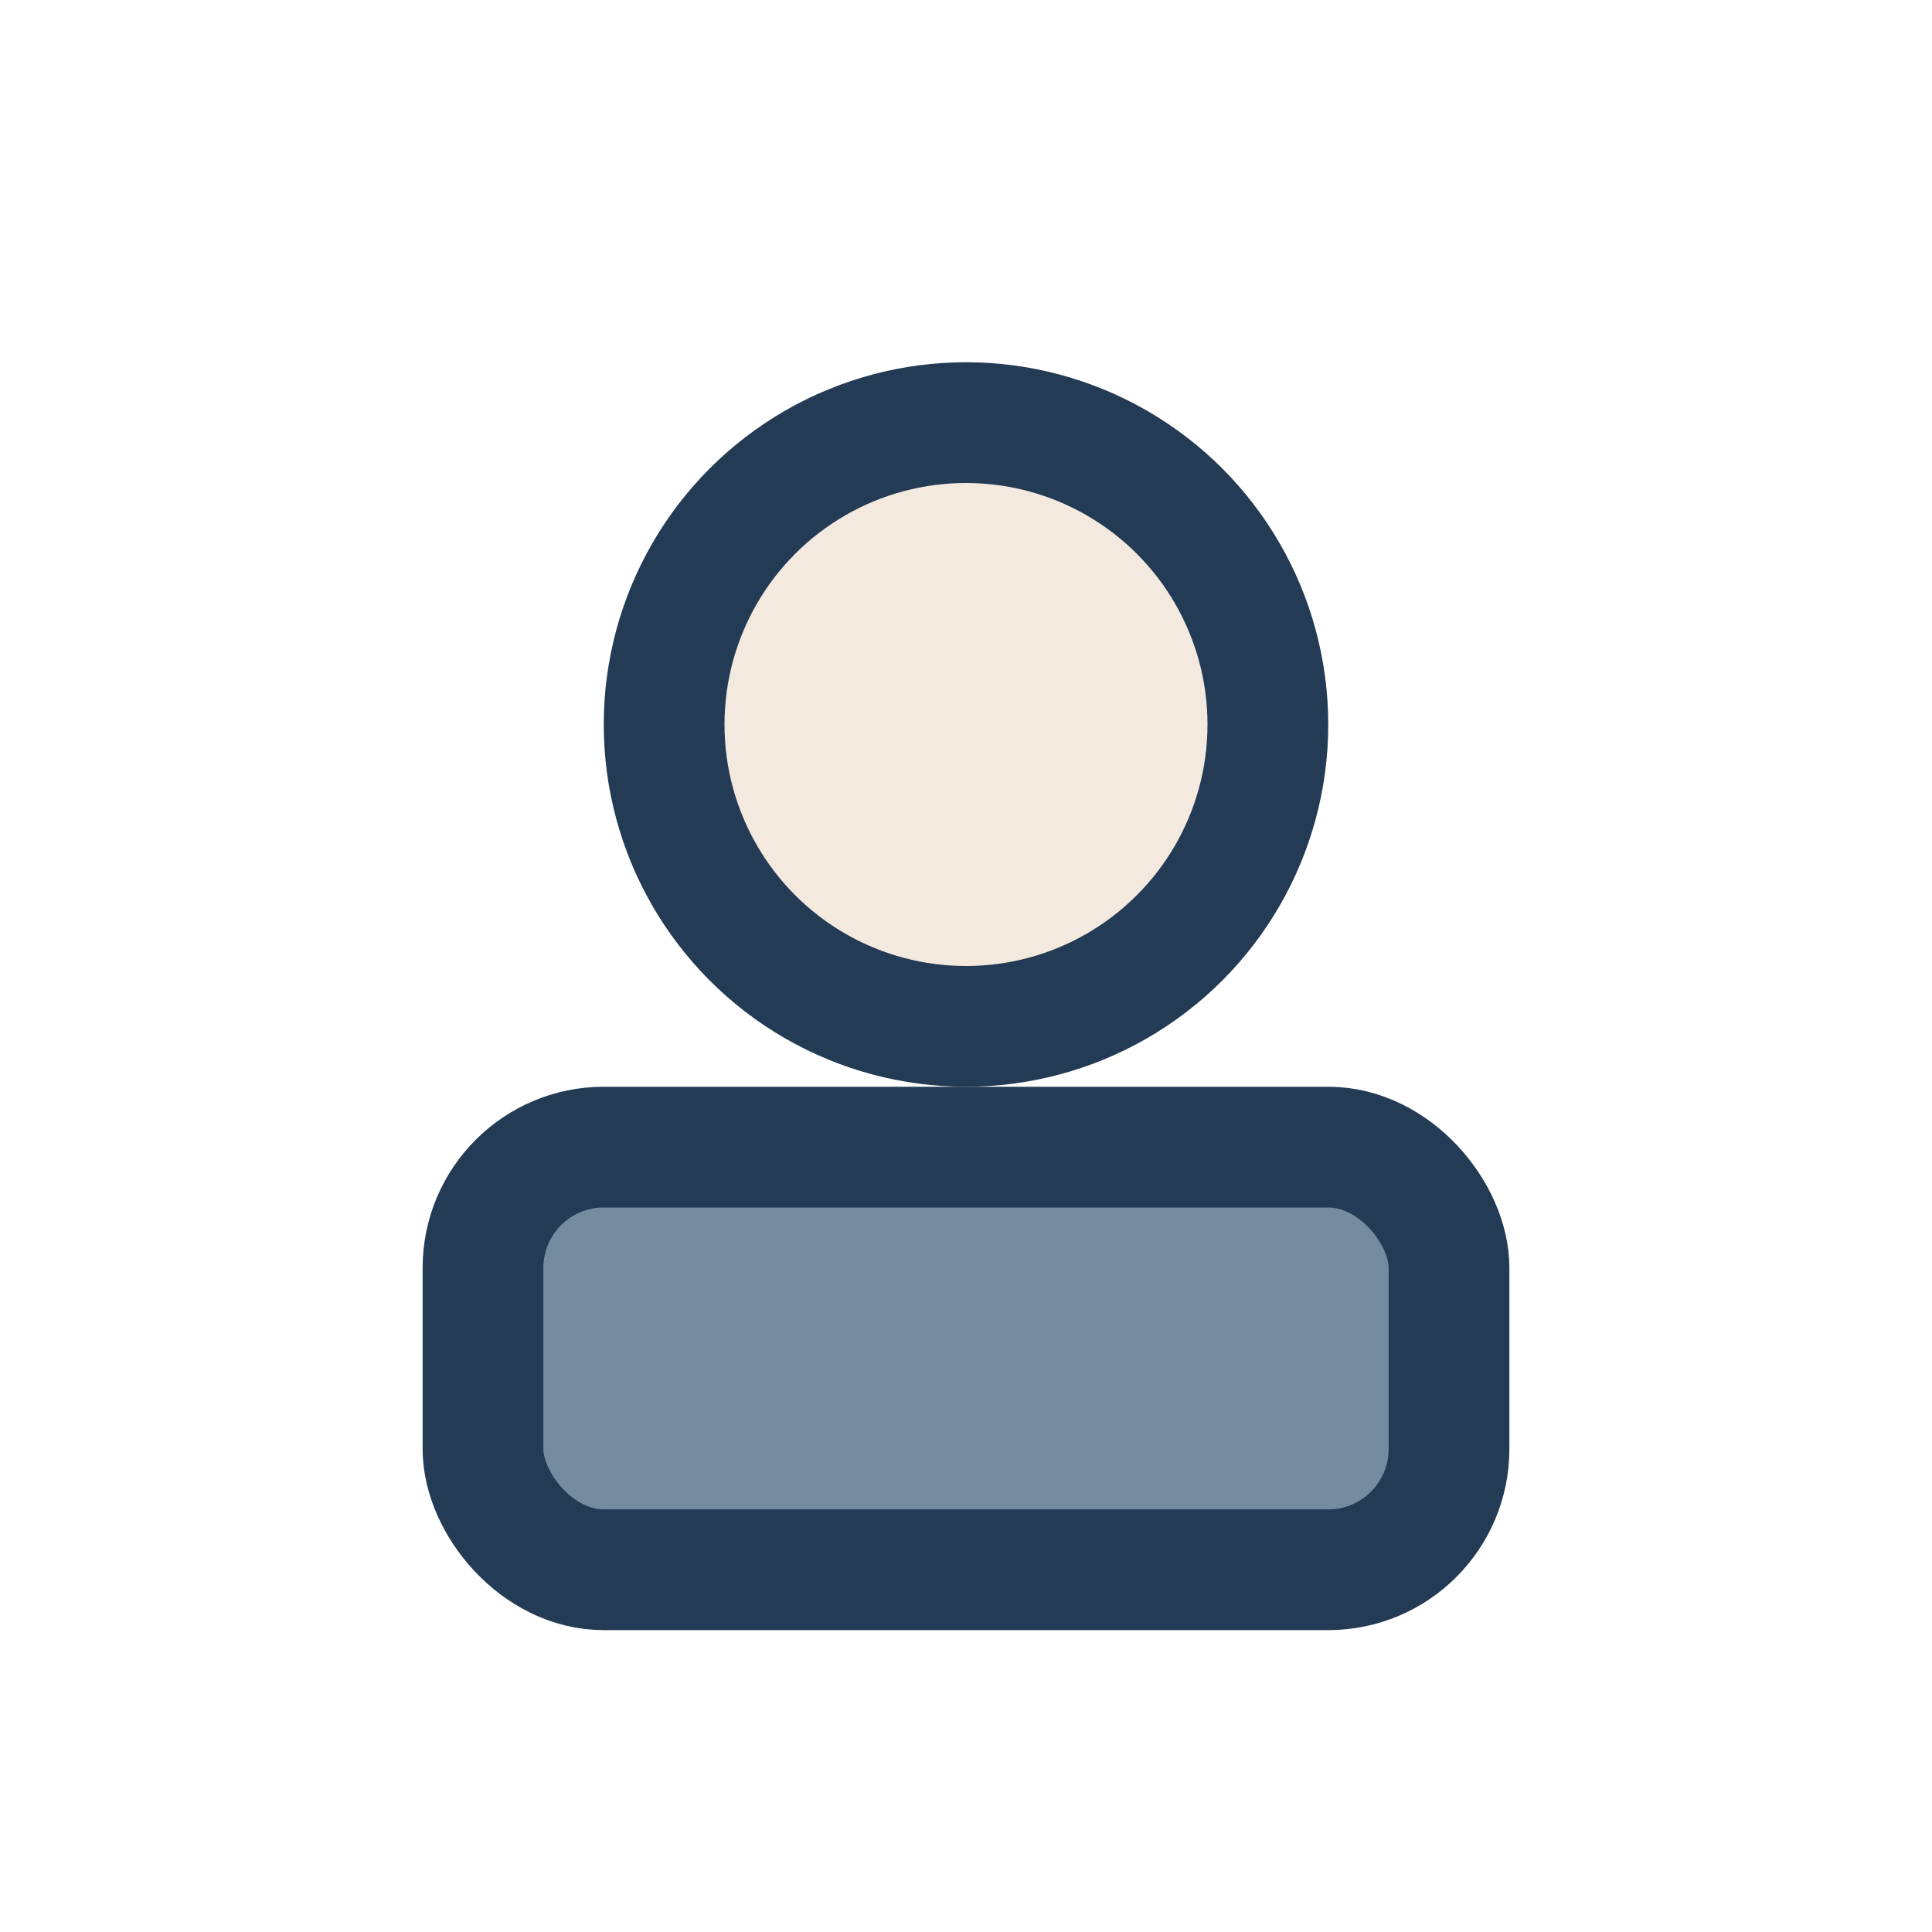
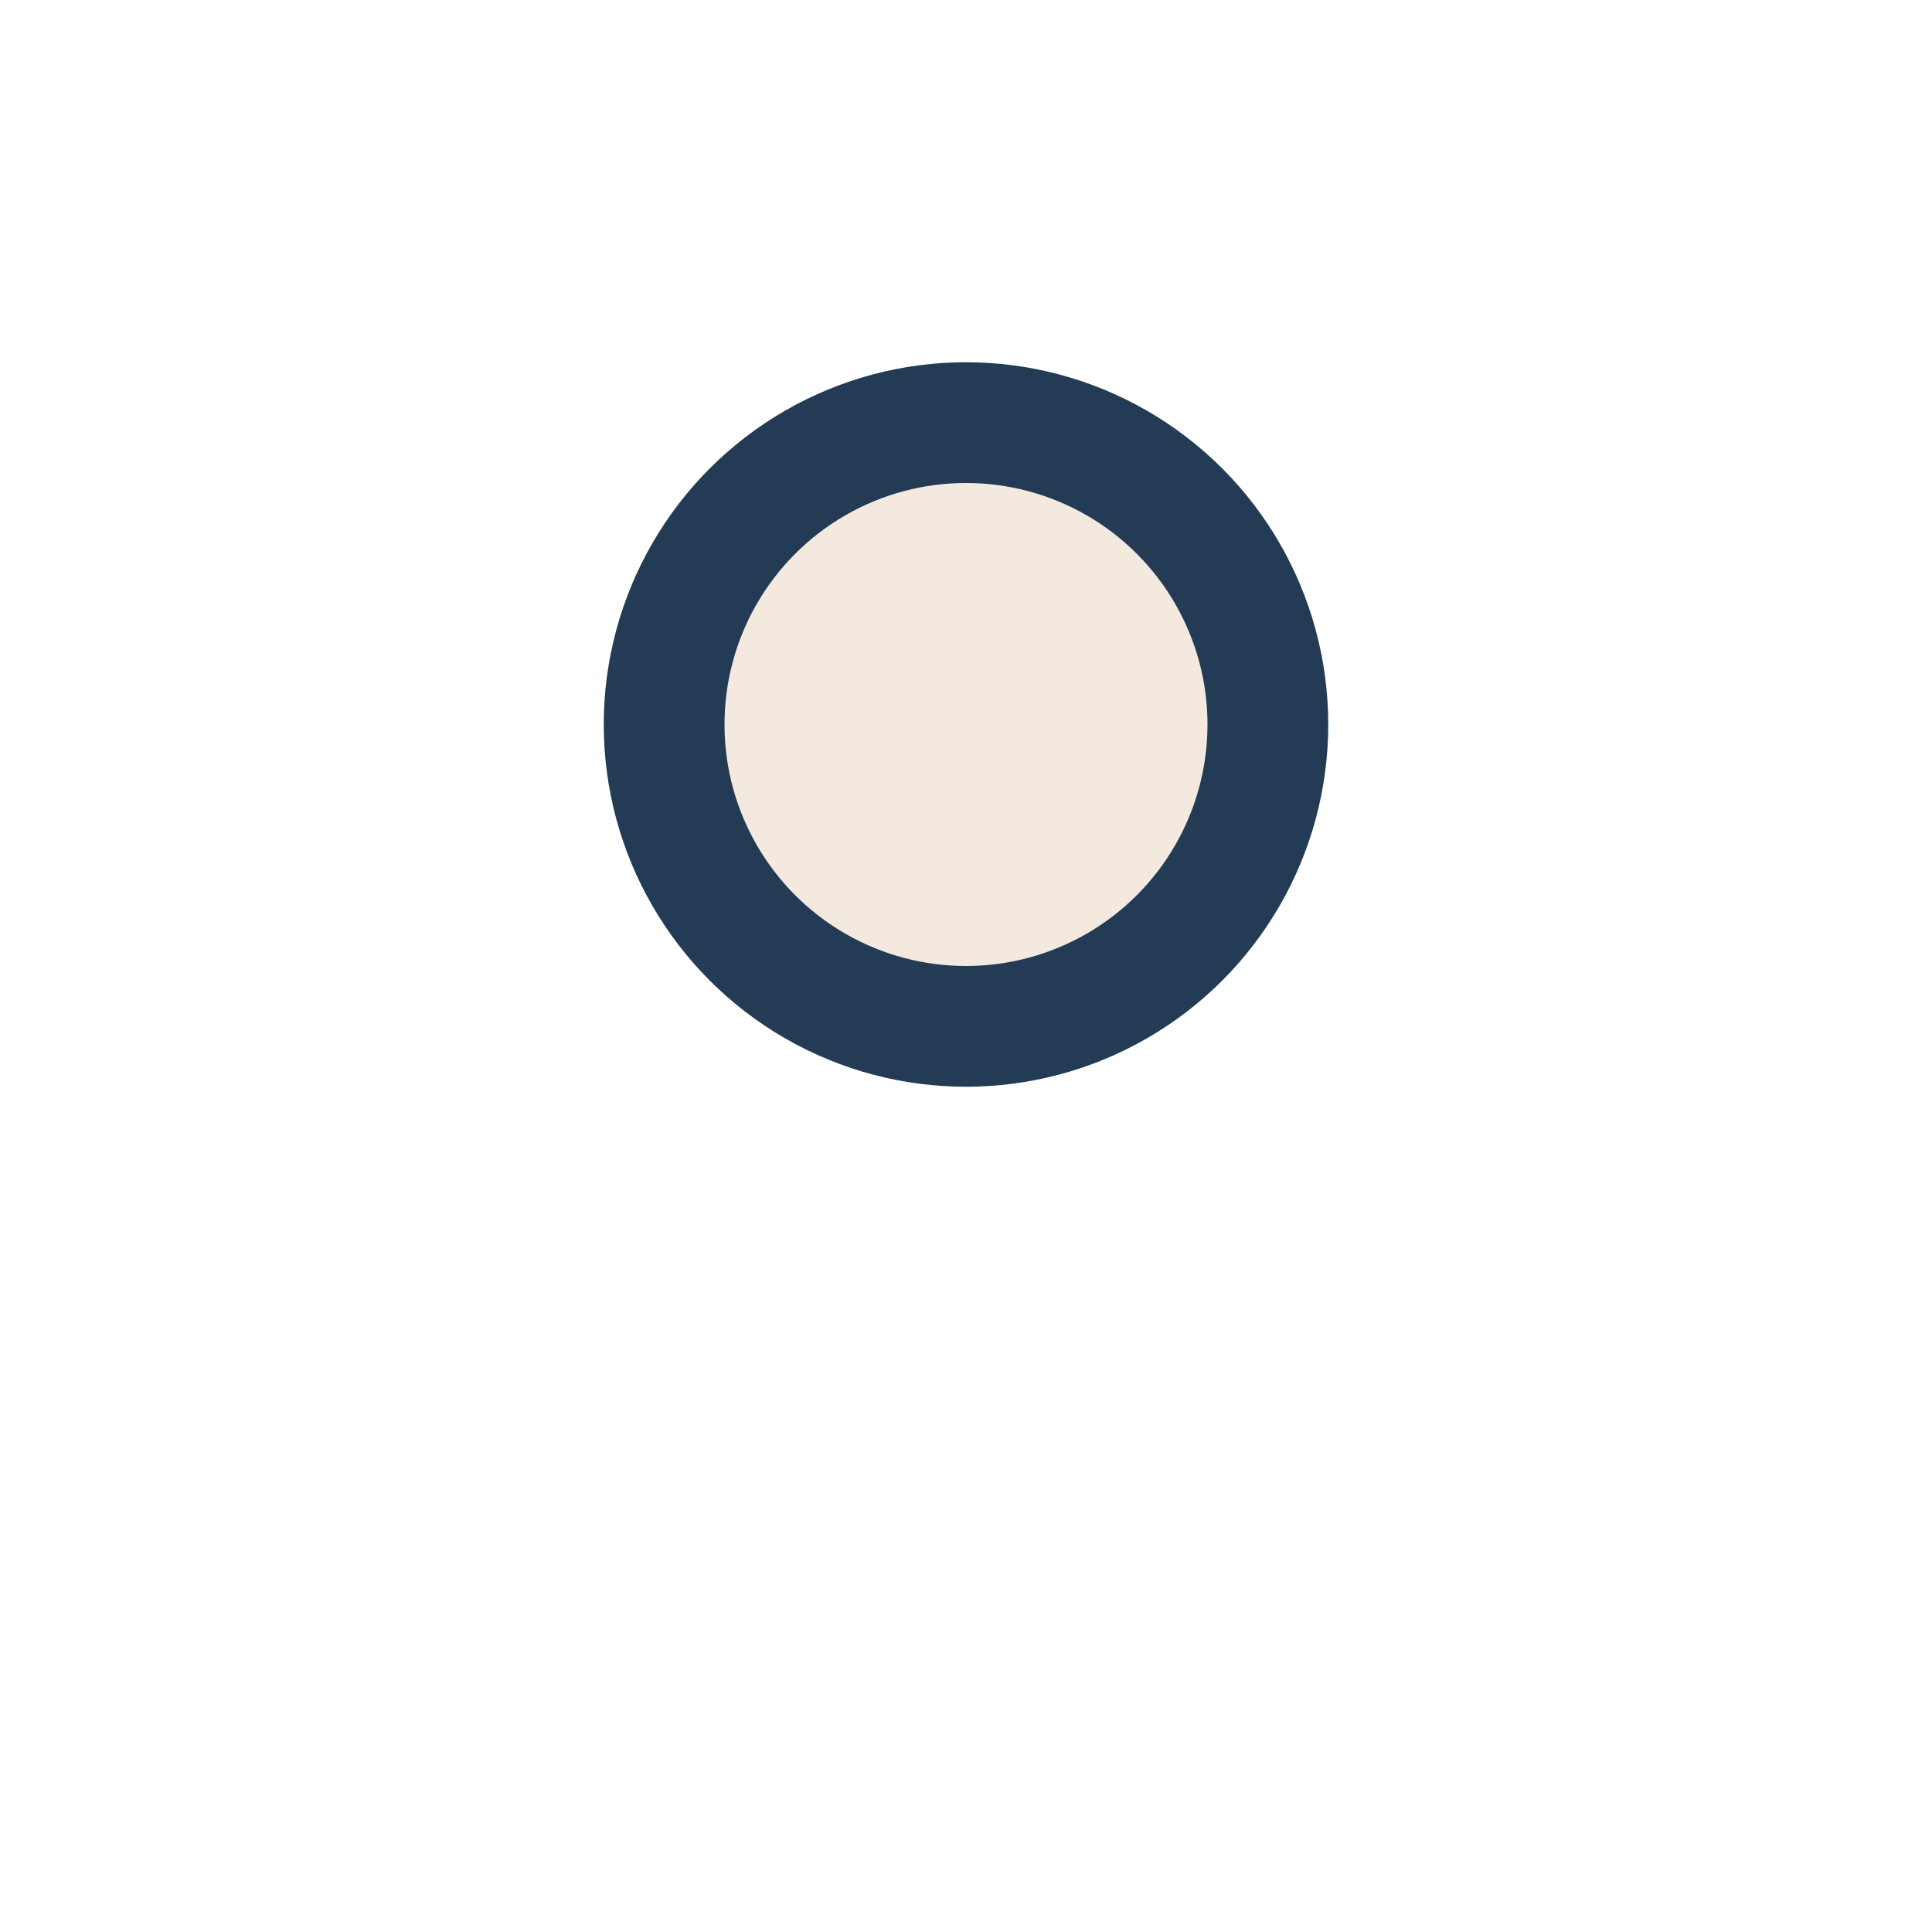
<svg xmlns="http://www.w3.org/2000/svg" width="32" height="32" viewBox="0 0 32 32">
  <circle cx="16" cy="12" r="5" fill="#F3E9DF" stroke="#233B54" stroke-width="2" />
-   <rect x="8" y="19" width="16" height="7" rx="2" fill="#758CA0" stroke="#233B54" stroke-width="2" />
</svg>